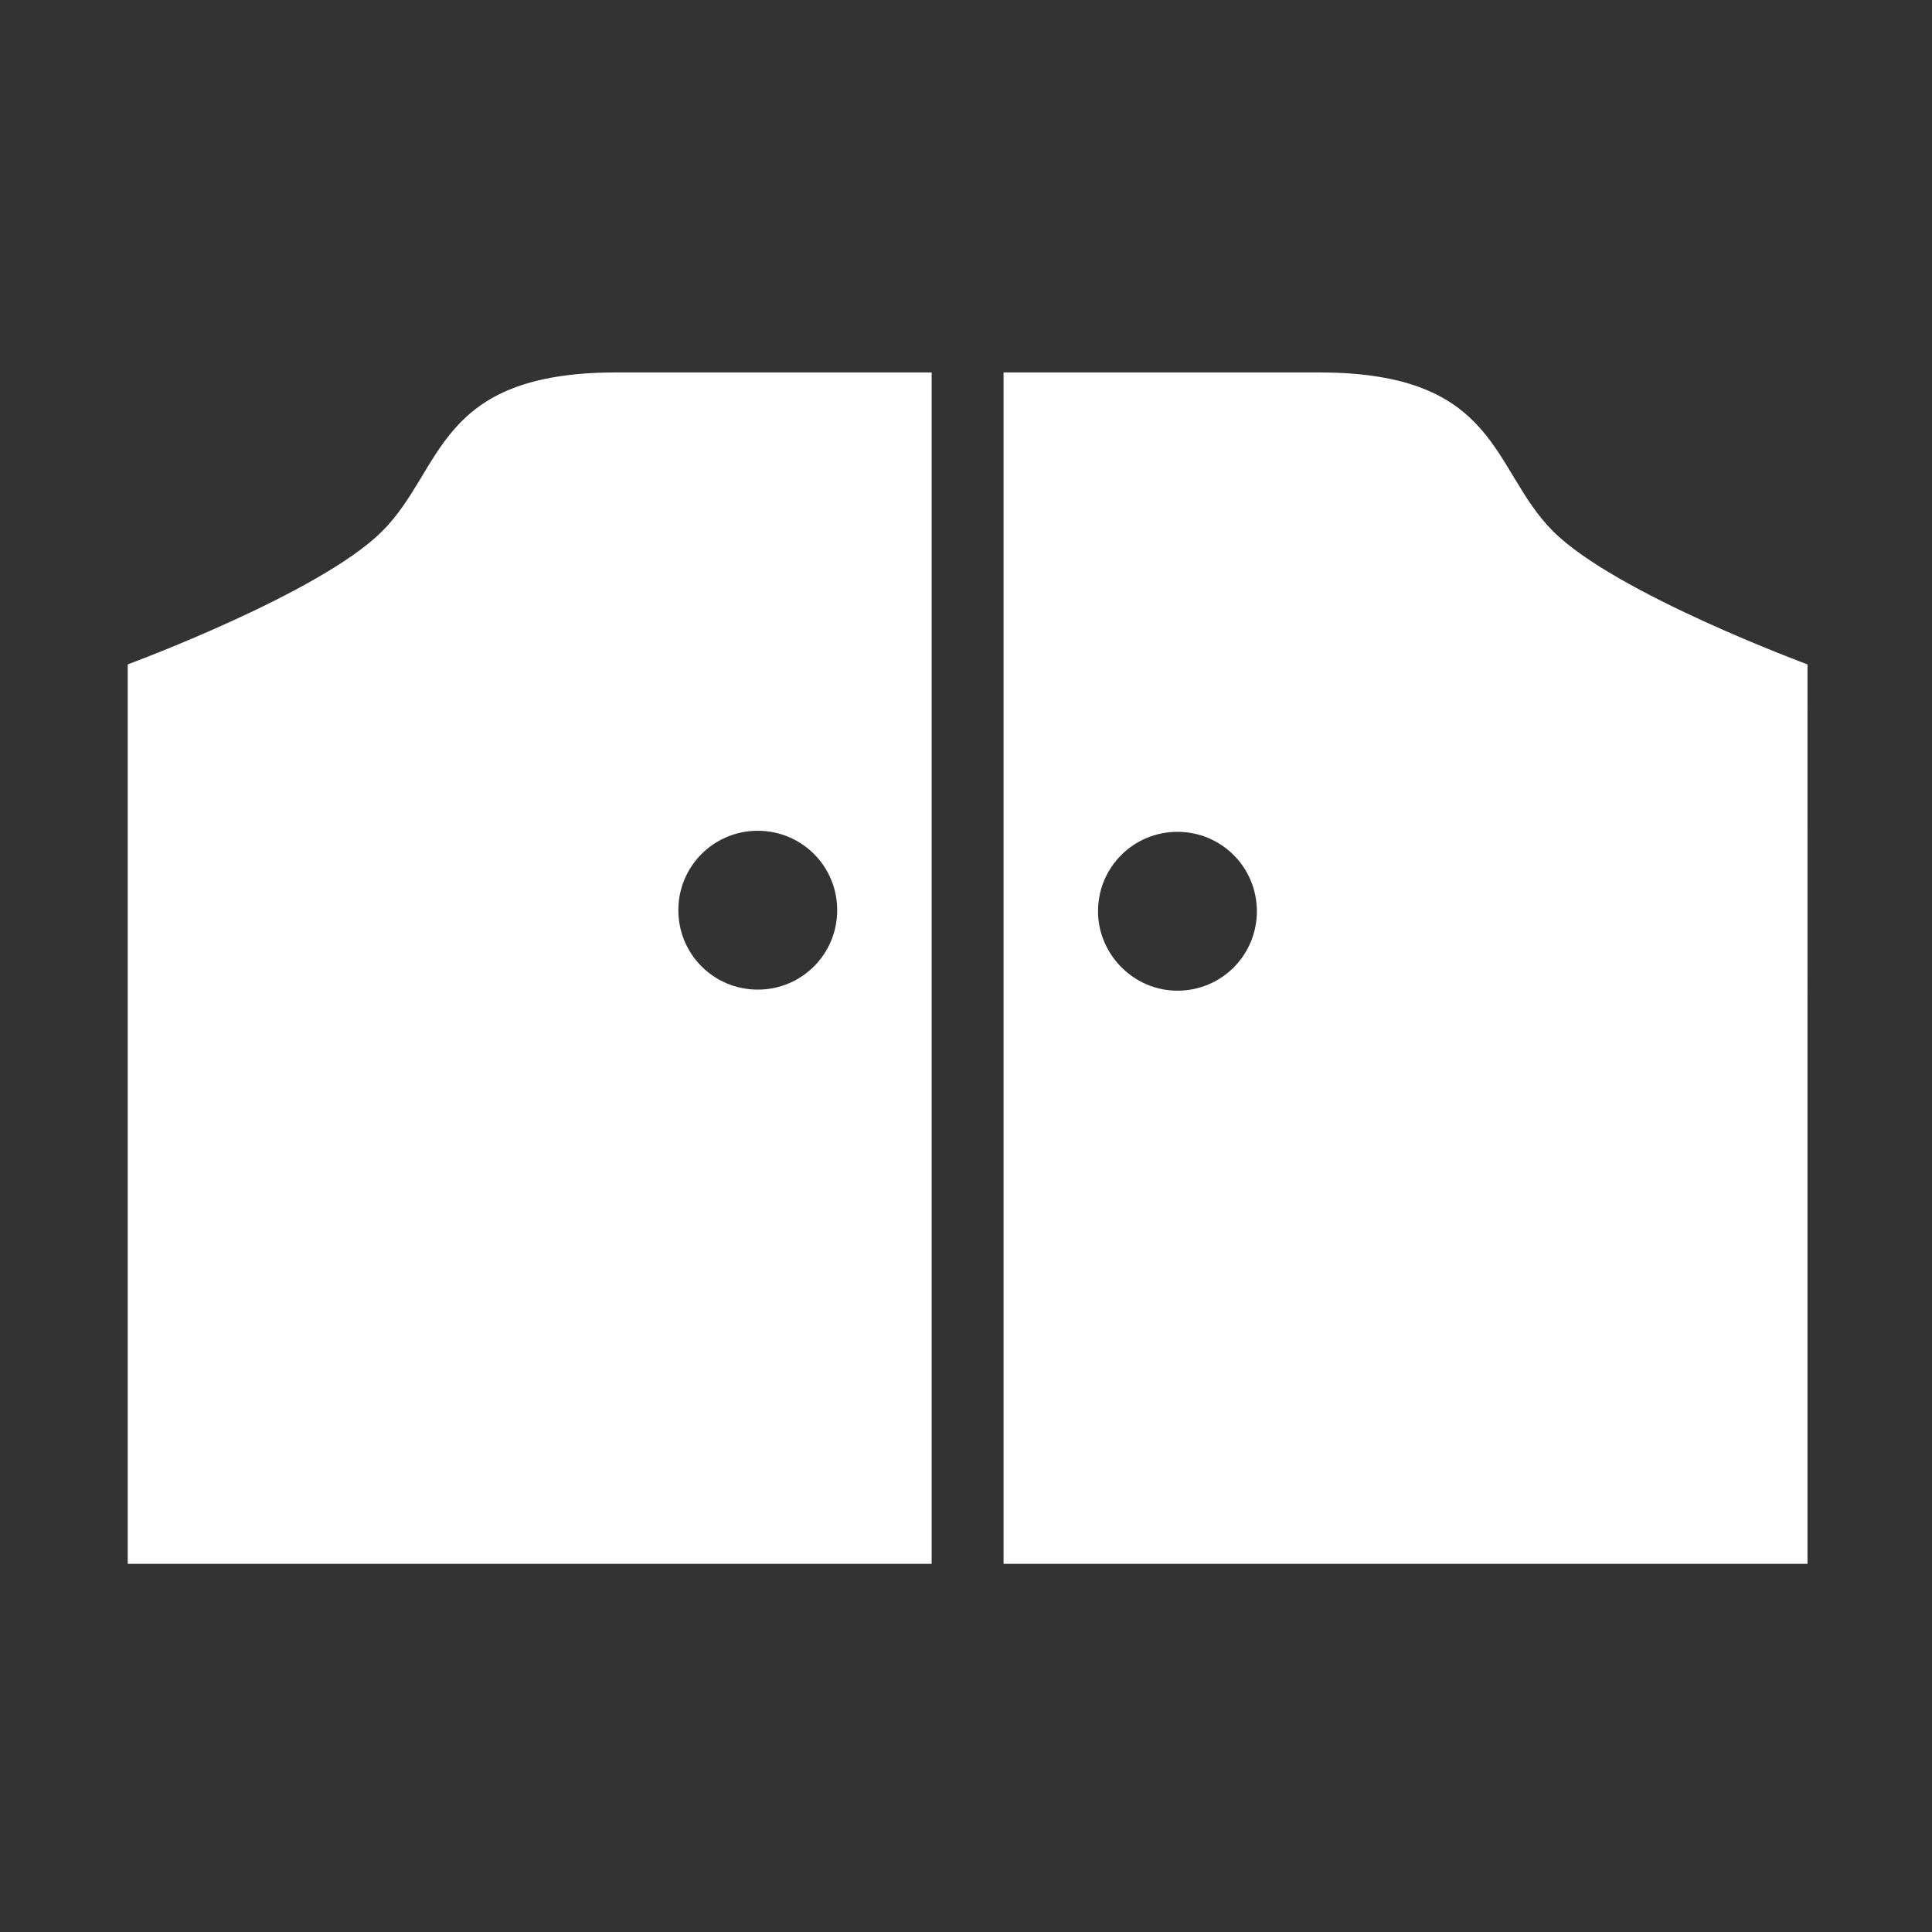
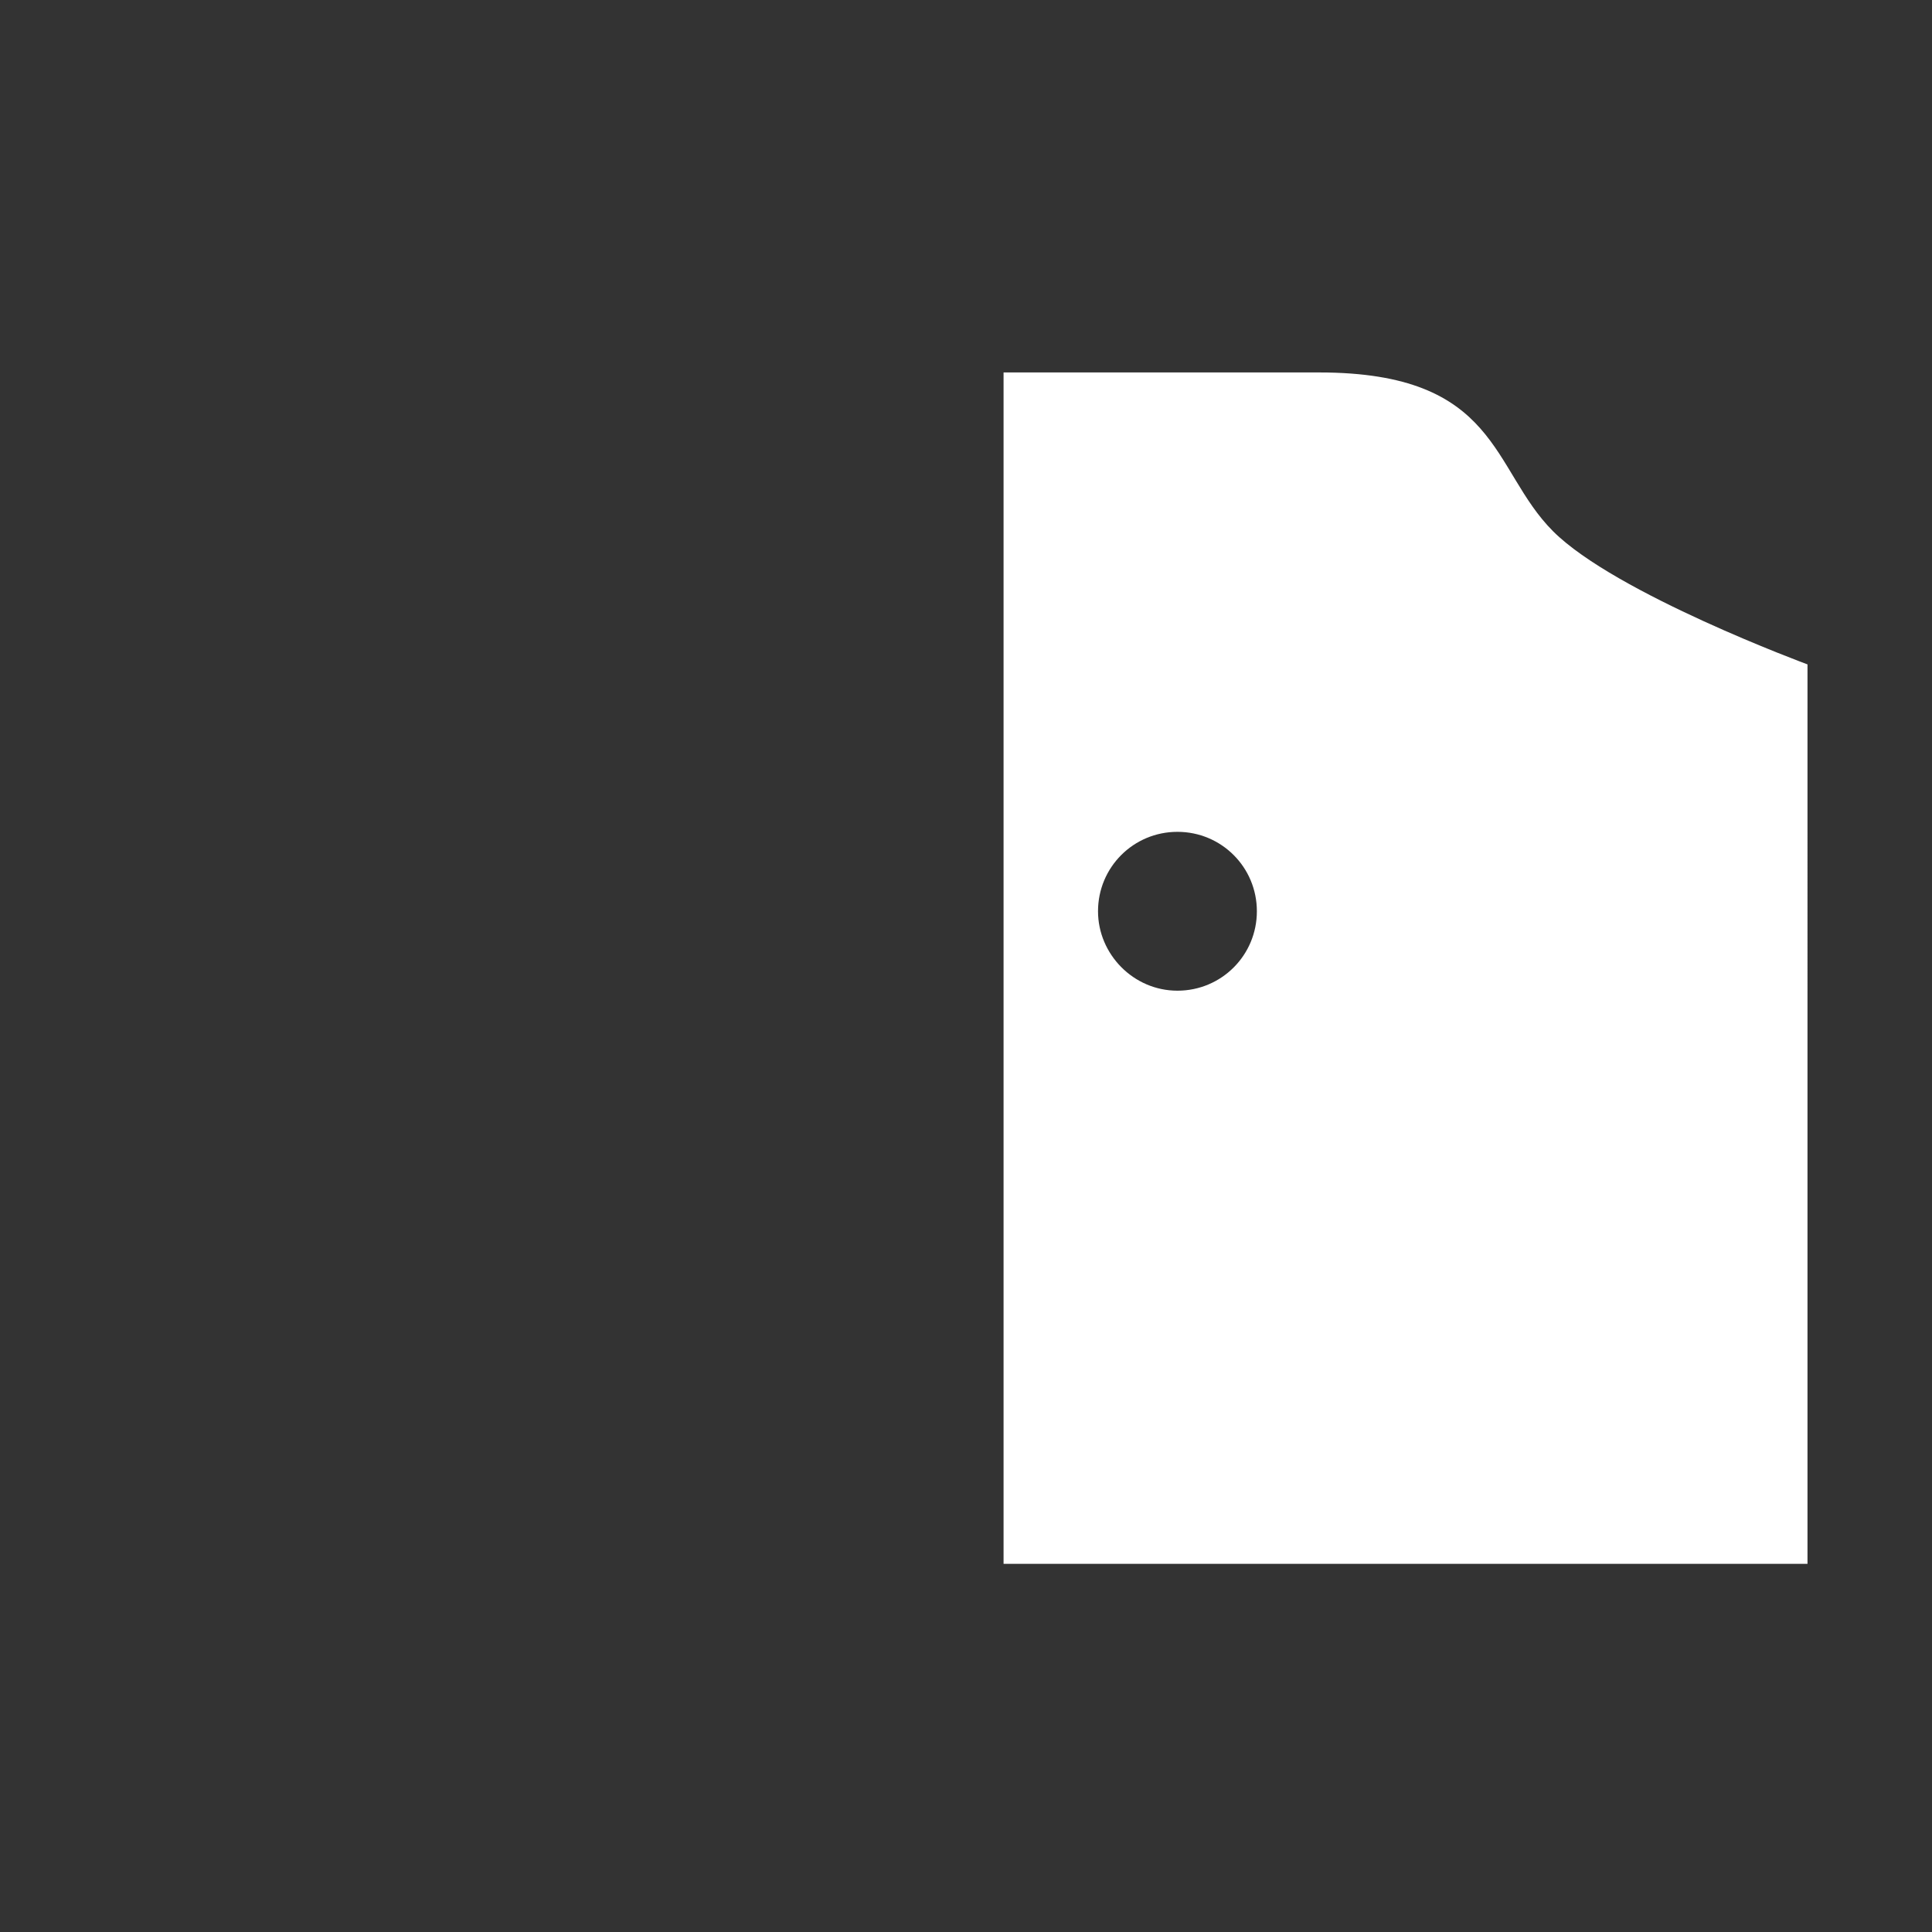
<svg xmlns="http://www.w3.org/2000/svg" version="1.1" id="レイヤー_1" x="0px" y="0px" viewBox="0 0 180 180" style="enable-background:new 0 0 180 180;" xml:space="preserve">
  <rect x="0" y="0" width="180" height="180" fill="#333333" stroke="none" />
  <style type="text/css">
	.st0{fill:#FFFFFF;}
	.st1{fill:none;}
</style>
  <g>
    <g>
-       <path class="st0" d="M57.4,34.7c-16.8,0-16,9-21.8,14.8c-5.8,5.8-23.7,12.4-23.7,12.4v4v79.8h74.9v-111    C86.8,34.7,70.3,34.7,57.4,34.7z M70.6,92.2c-4.1,0-7.4-3.3-7.4-7.4c0-4.1,3.3-7.4,7.4-7.4s7.4,3.3,7.4,7.4    C78,88.9,74.7,92.2,70.6,92.2z" />
      <path class="st0" d="M93.5,34.7v111h74.9V65.9v-4c0,0-17.9-6.6-23.7-12.4c-5.8-5.8-5-14.8-21.8-14.8C110,34.7,93.5,34.7,93.5,34.7    z M102.3,84.9c0-4.1,3.3-7.4,7.4-7.4s7.4,3.3,7.4,7.4c0,4.1-3.3,7.4-7.4,7.4S102.3,88.9,102.3,84.9z" />
    </g>
    <rect x="0.1" y="0.2" class="st1" width="180" height="180" />
  </g>
</svg>